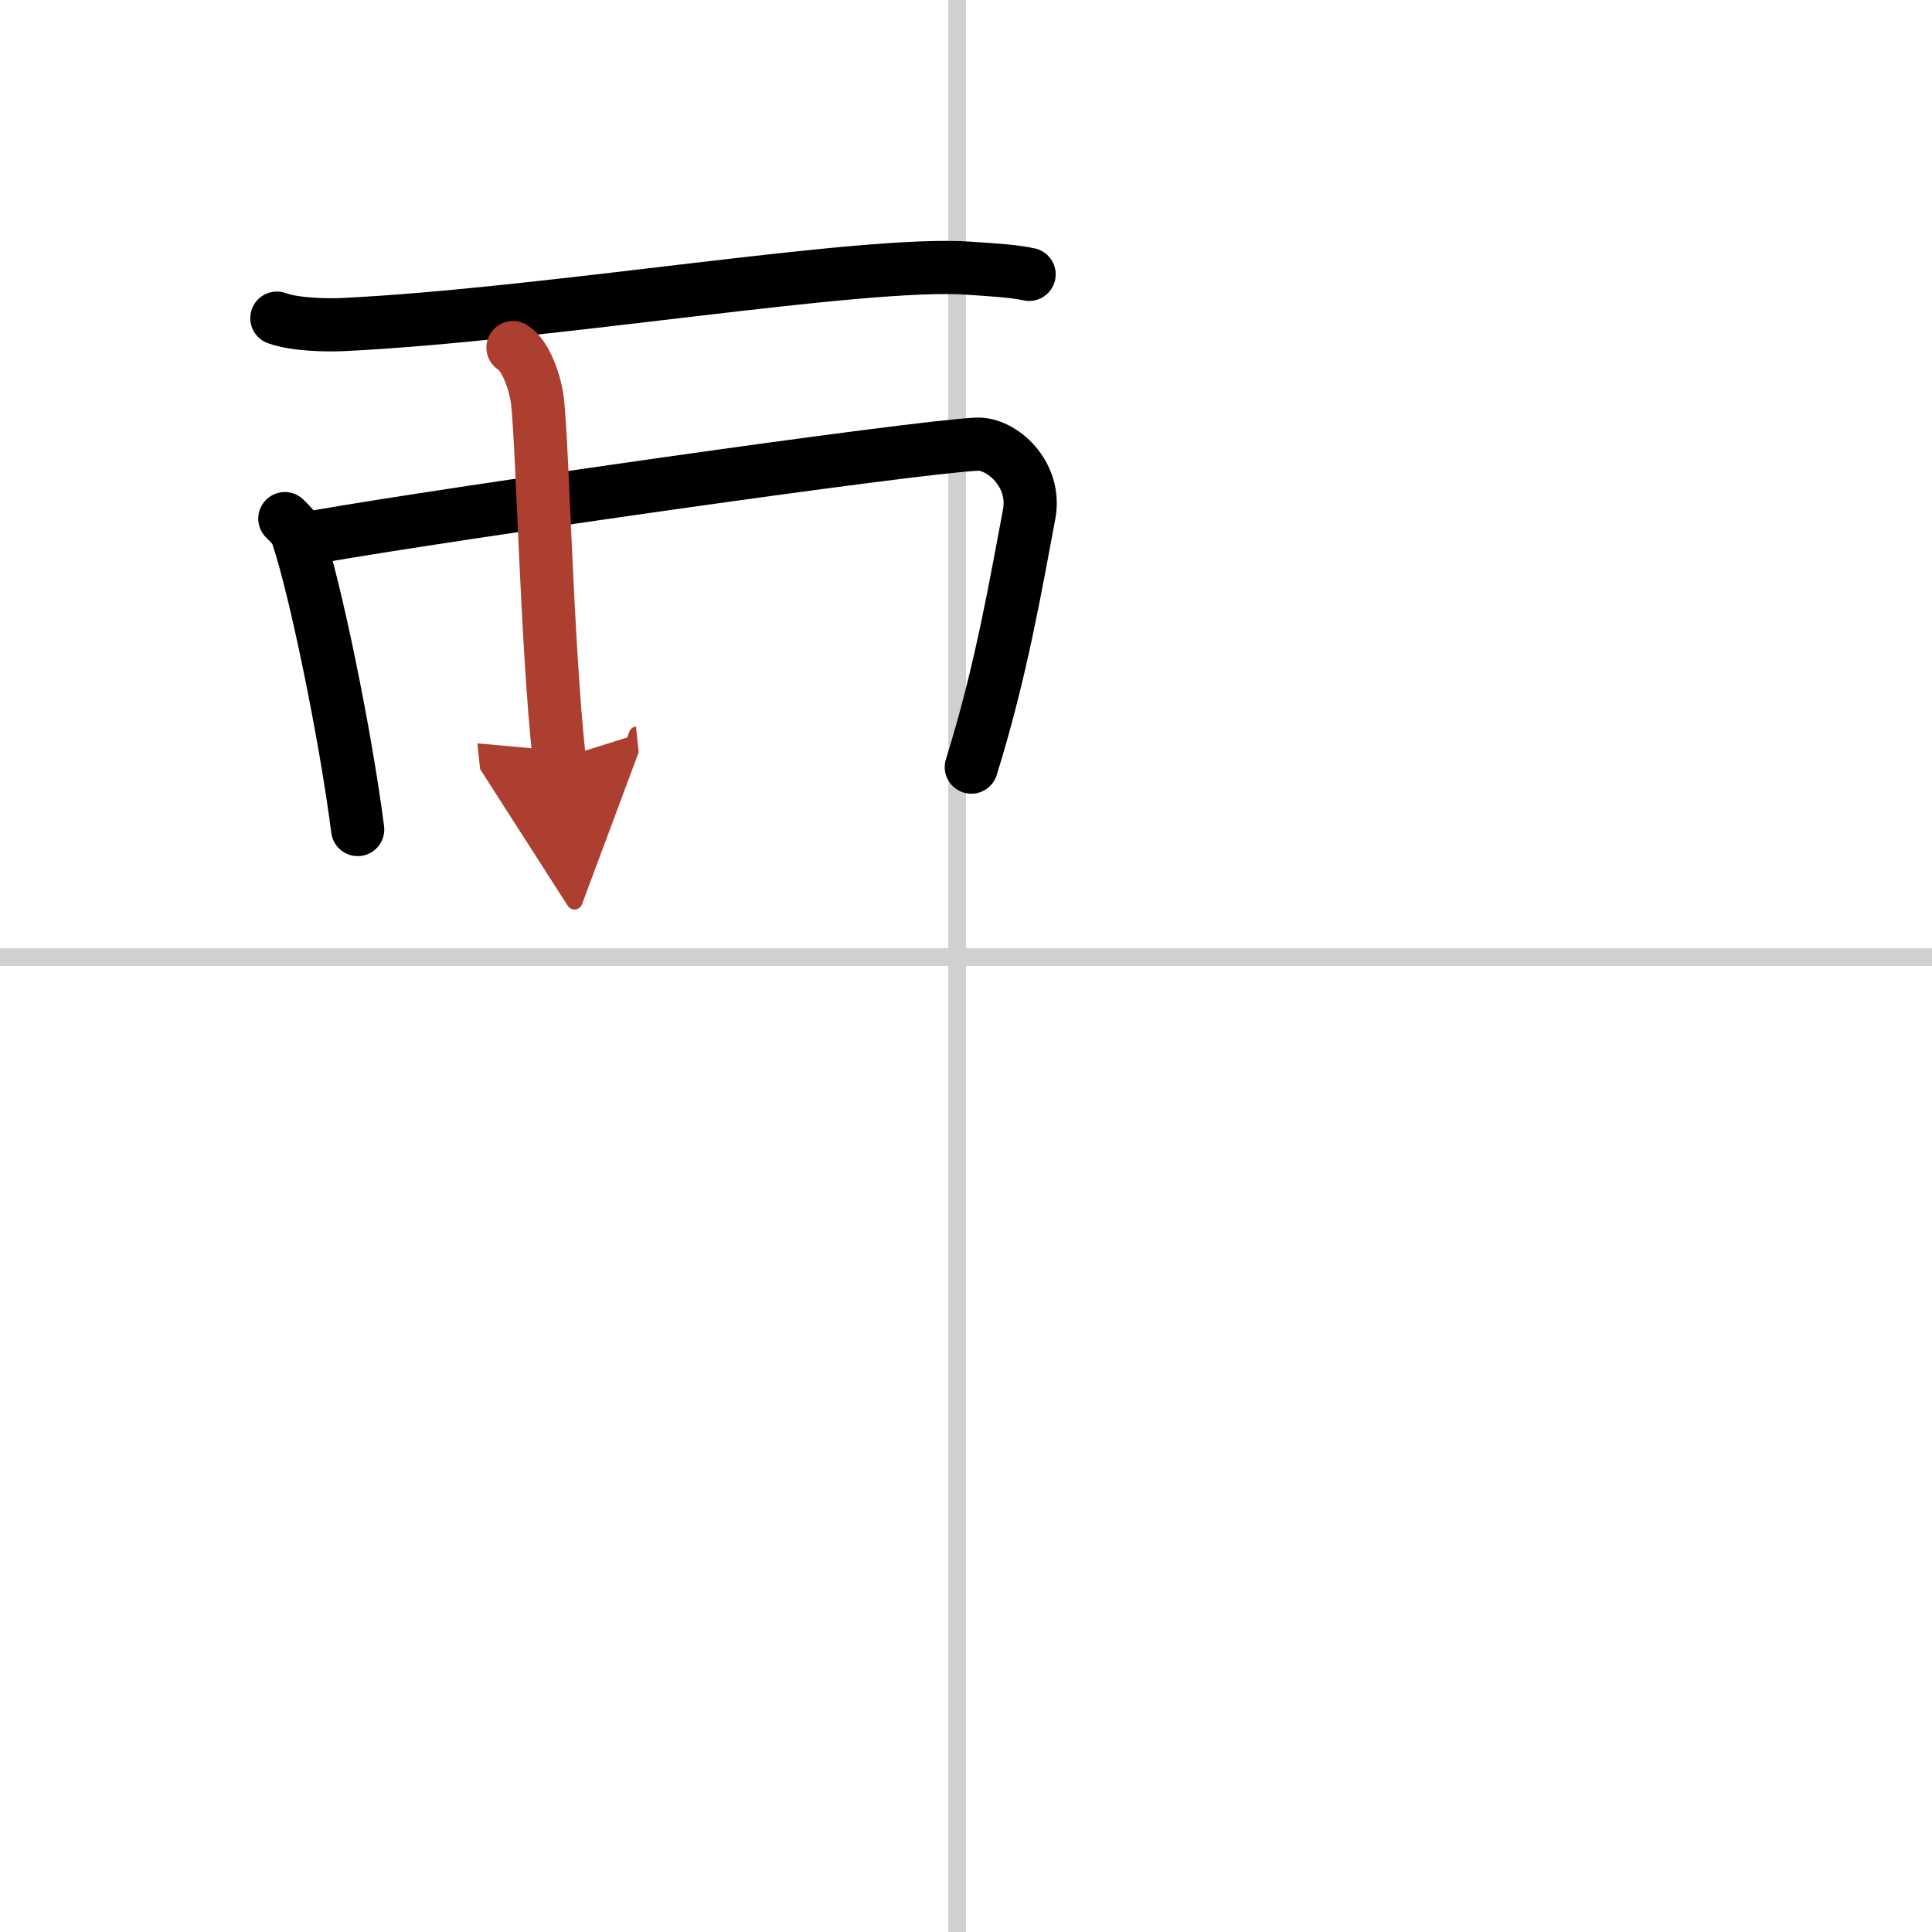
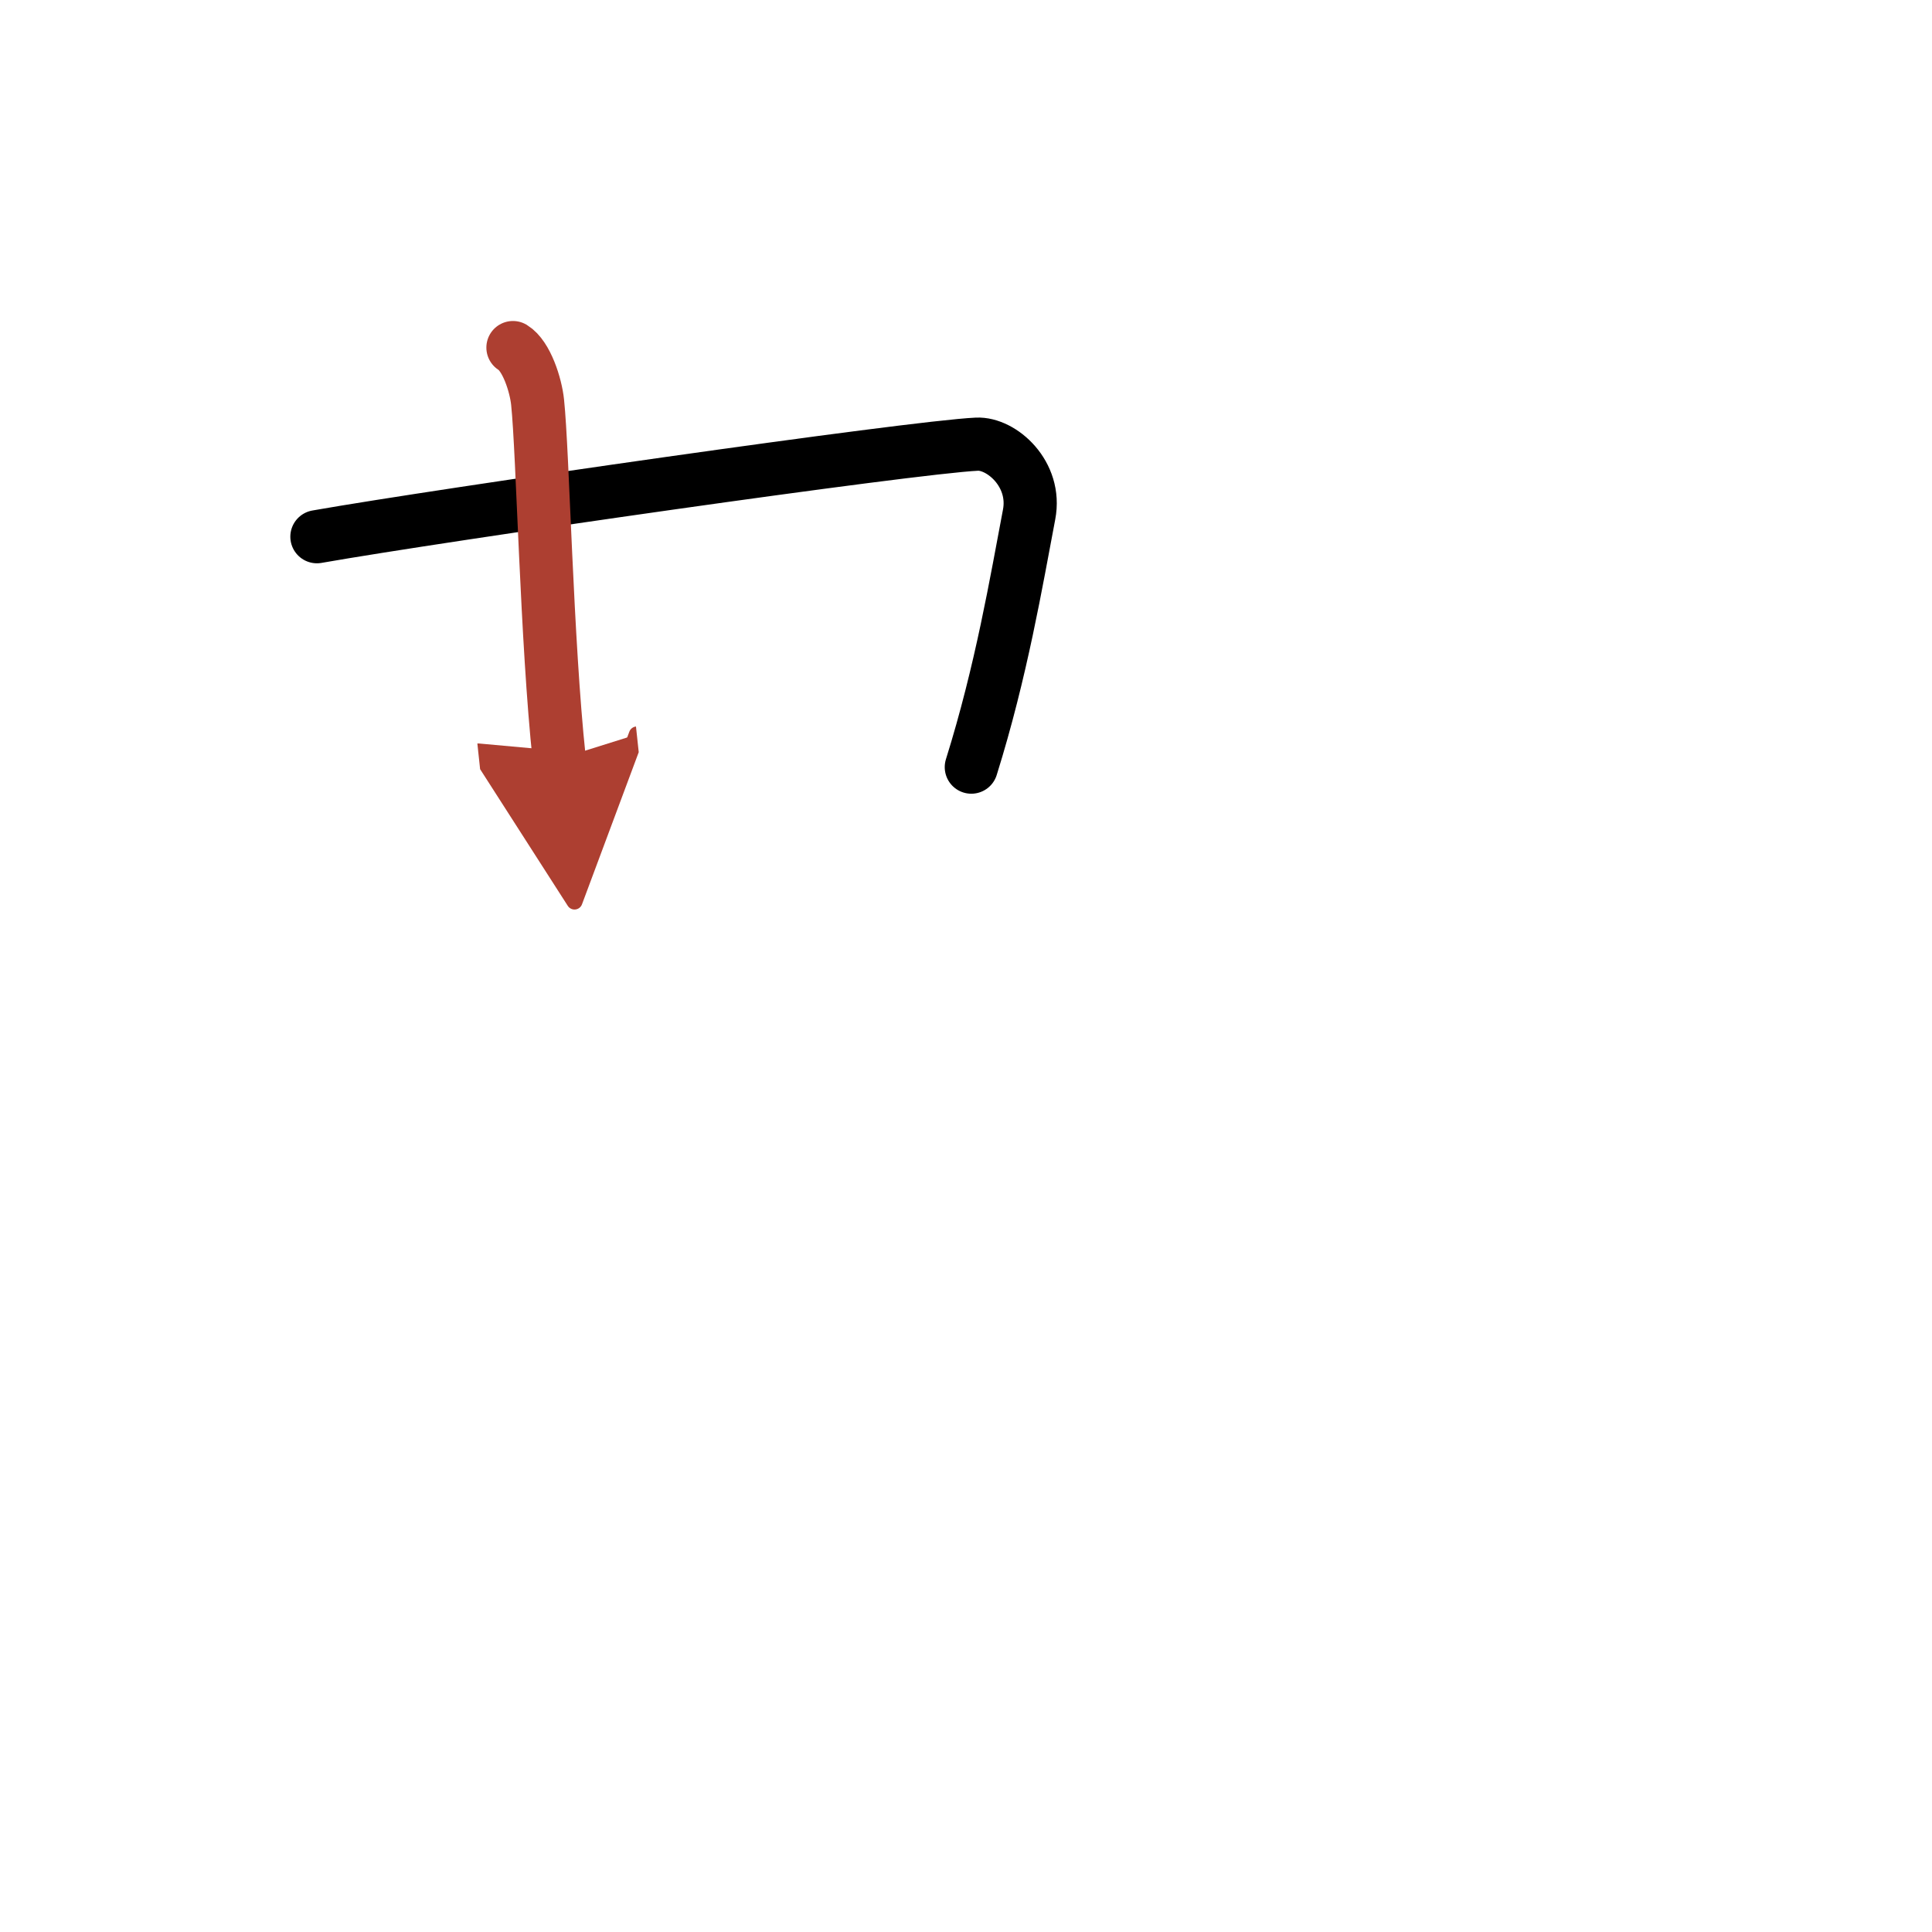
<svg xmlns="http://www.w3.org/2000/svg" width="400" height="400" viewBox="0 0 109 109">
  <defs>
    <marker id="a" markerWidth="4" orient="auto" refX="1" refY="5" viewBox="0 0 10 10">
      <polyline points="0 0 10 5 0 10 1 5" fill="#ad3f31" stroke="#ad3f31" />
    </marker>
  </defs>
  <g fill="none" stroke="#000" stroke-linecap="round" stroke-linejoin="round" stroke-width="3">
    <rect width="100%" height="100%" fill="#fff" stroke="#fff" />
-     <line x1="54" x2="54" y2="109" stroke="#d0d0d0" stroke-width="1" />
-     <line x2="109" y1="54" y2="54" stroke="#d0d0d0" stroke-width="1" />
-     <path d="m15.62 17.95c0.98 0.36 2.76 0.41 3.75 0.36 11.58-0.56 29.24-3.6 35.27-3.18 1.63 0.11 2.61 0.17 3.42 0.35" />
-     <path d="m16.07 29.26c0.29 0.3 0.59 0.55 0.71 0.93 1.01 2.99 2.71 11.24 3.4 16.61" />
    <path d="m17.88 30.28c7.11-1.25 33.55-5.05 37.23-5.22 1.39-0.07 3.39 1.68 2.95 3.97-0.72 3.78-1.56 8.82-3.26 14.25" />
    <path d="m28.94 19.61c0.77 0.47 1.29 2.12 1.39 3.08 0.3 2.84 0.51 13.49 1.22 20.12" marker-end="url(#a)" stroke="#ad3f31" />
  </g>
</svg>